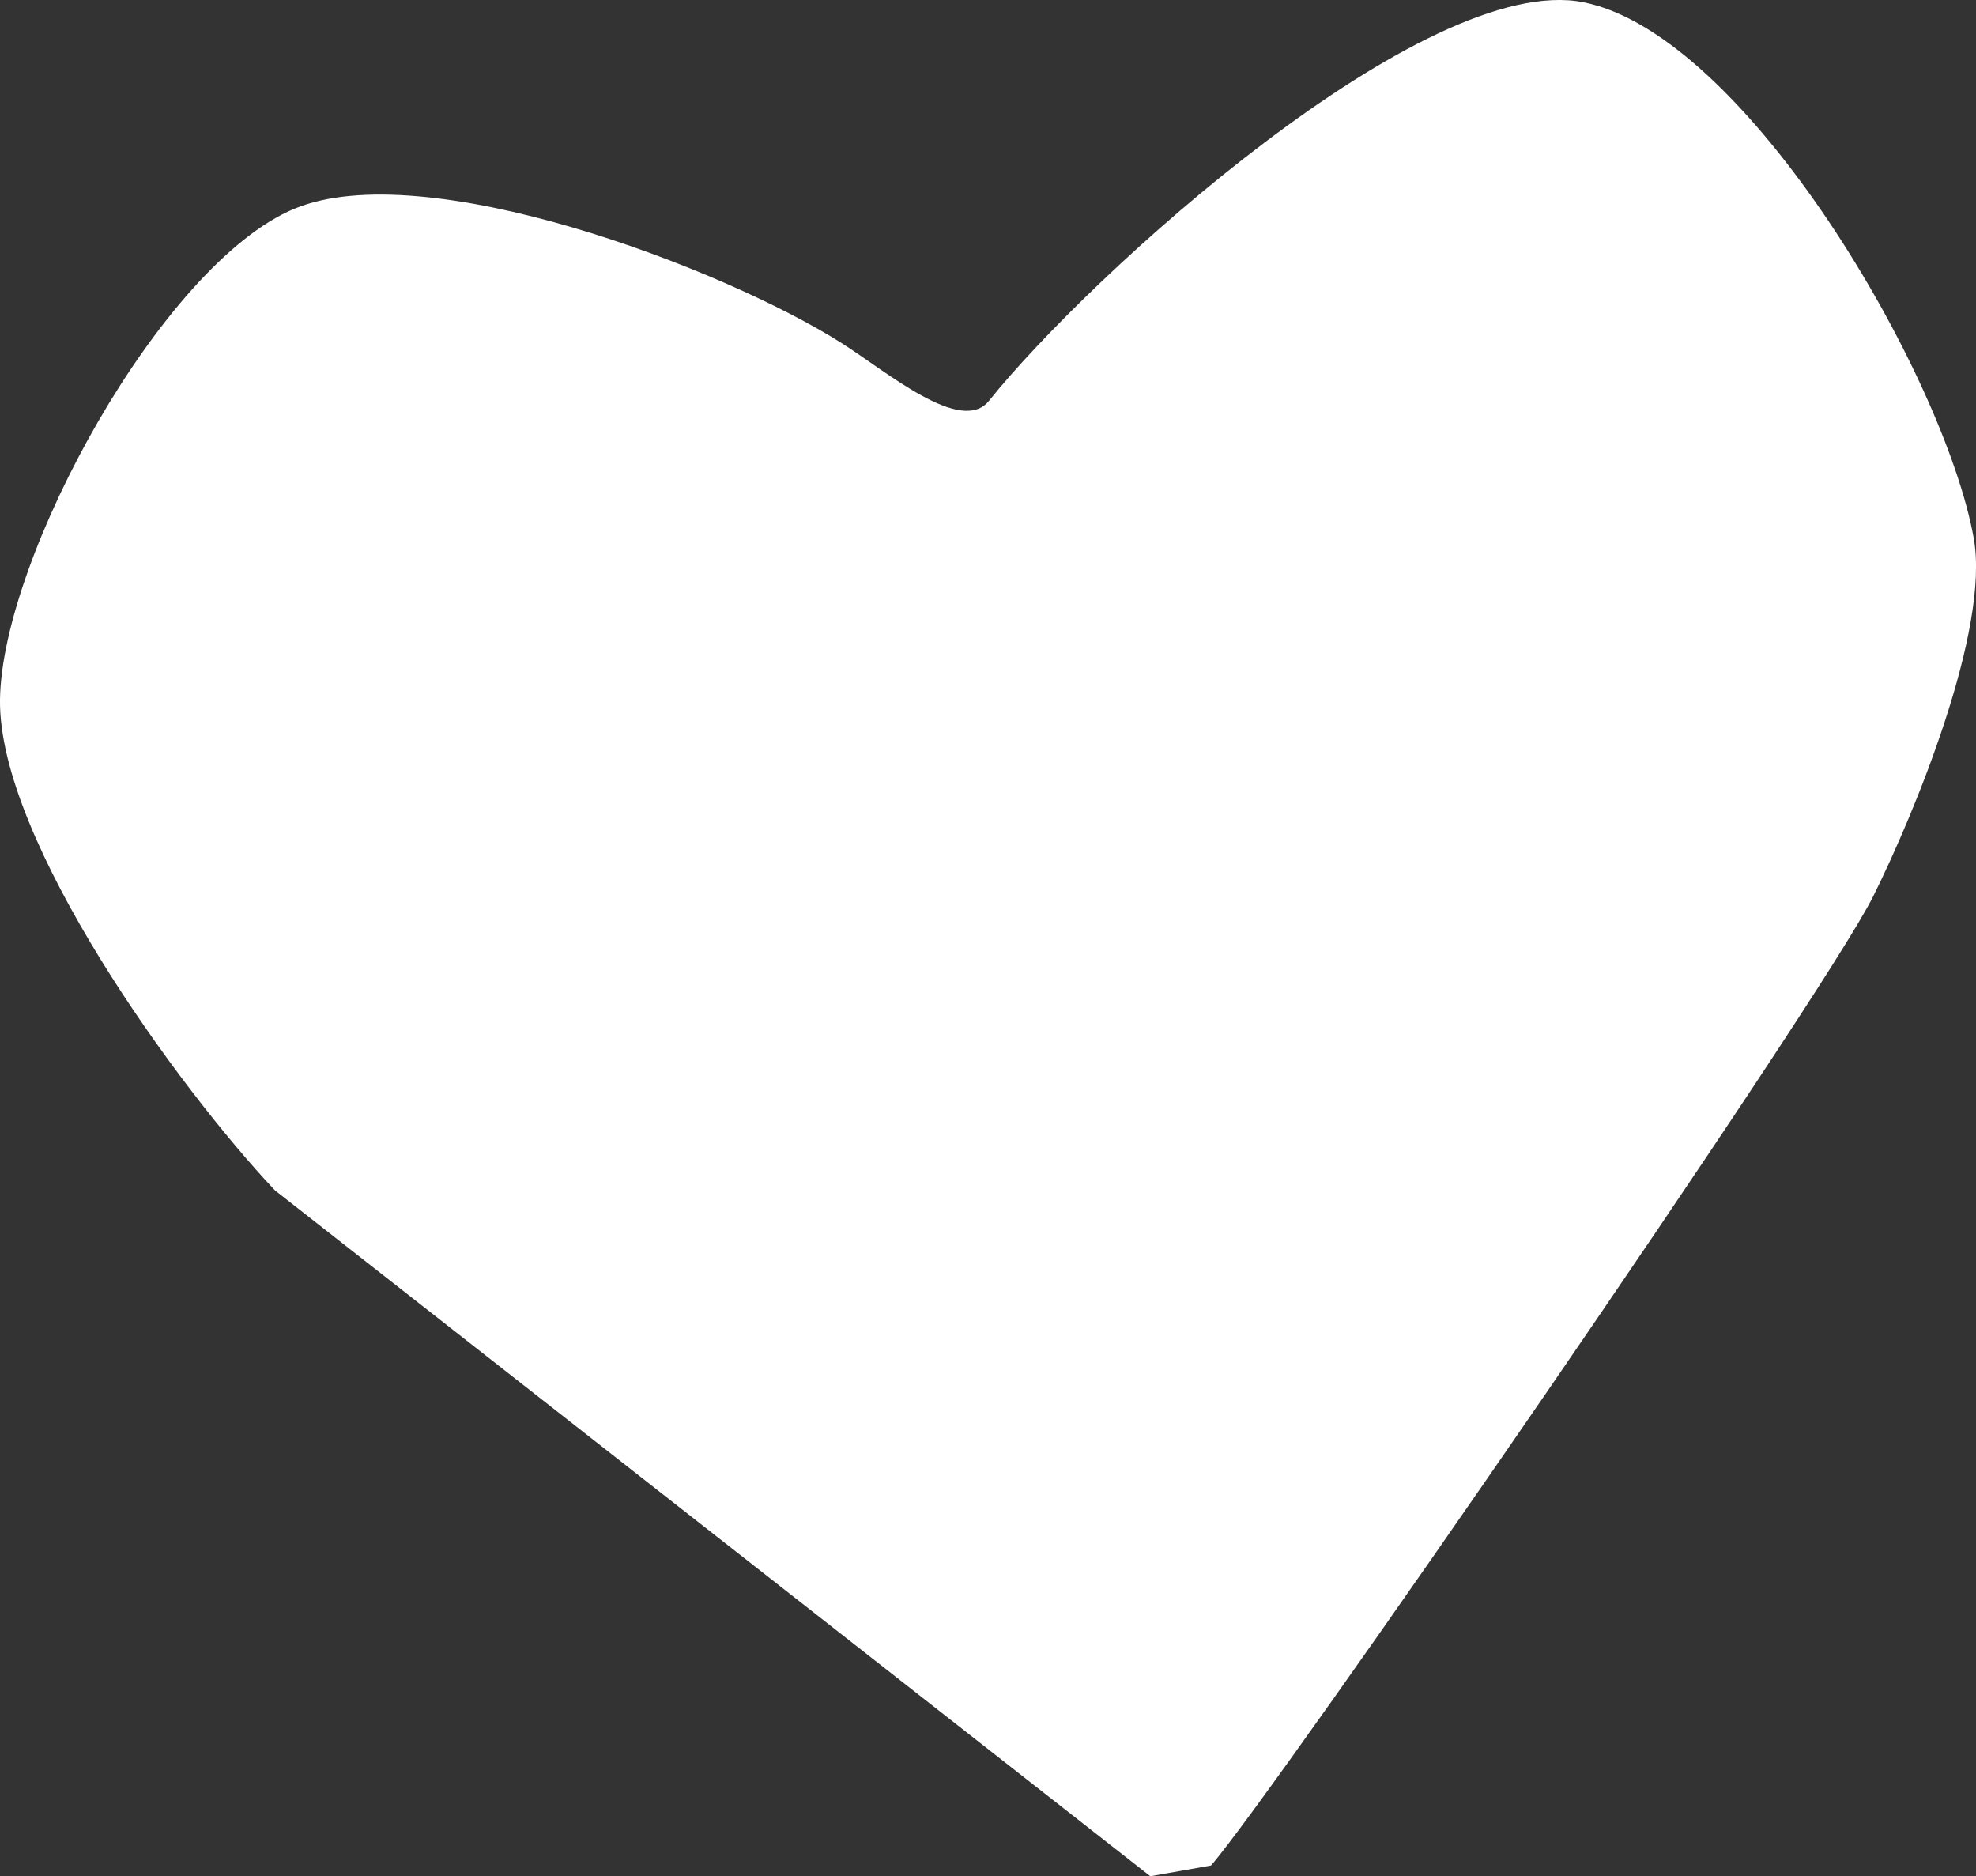
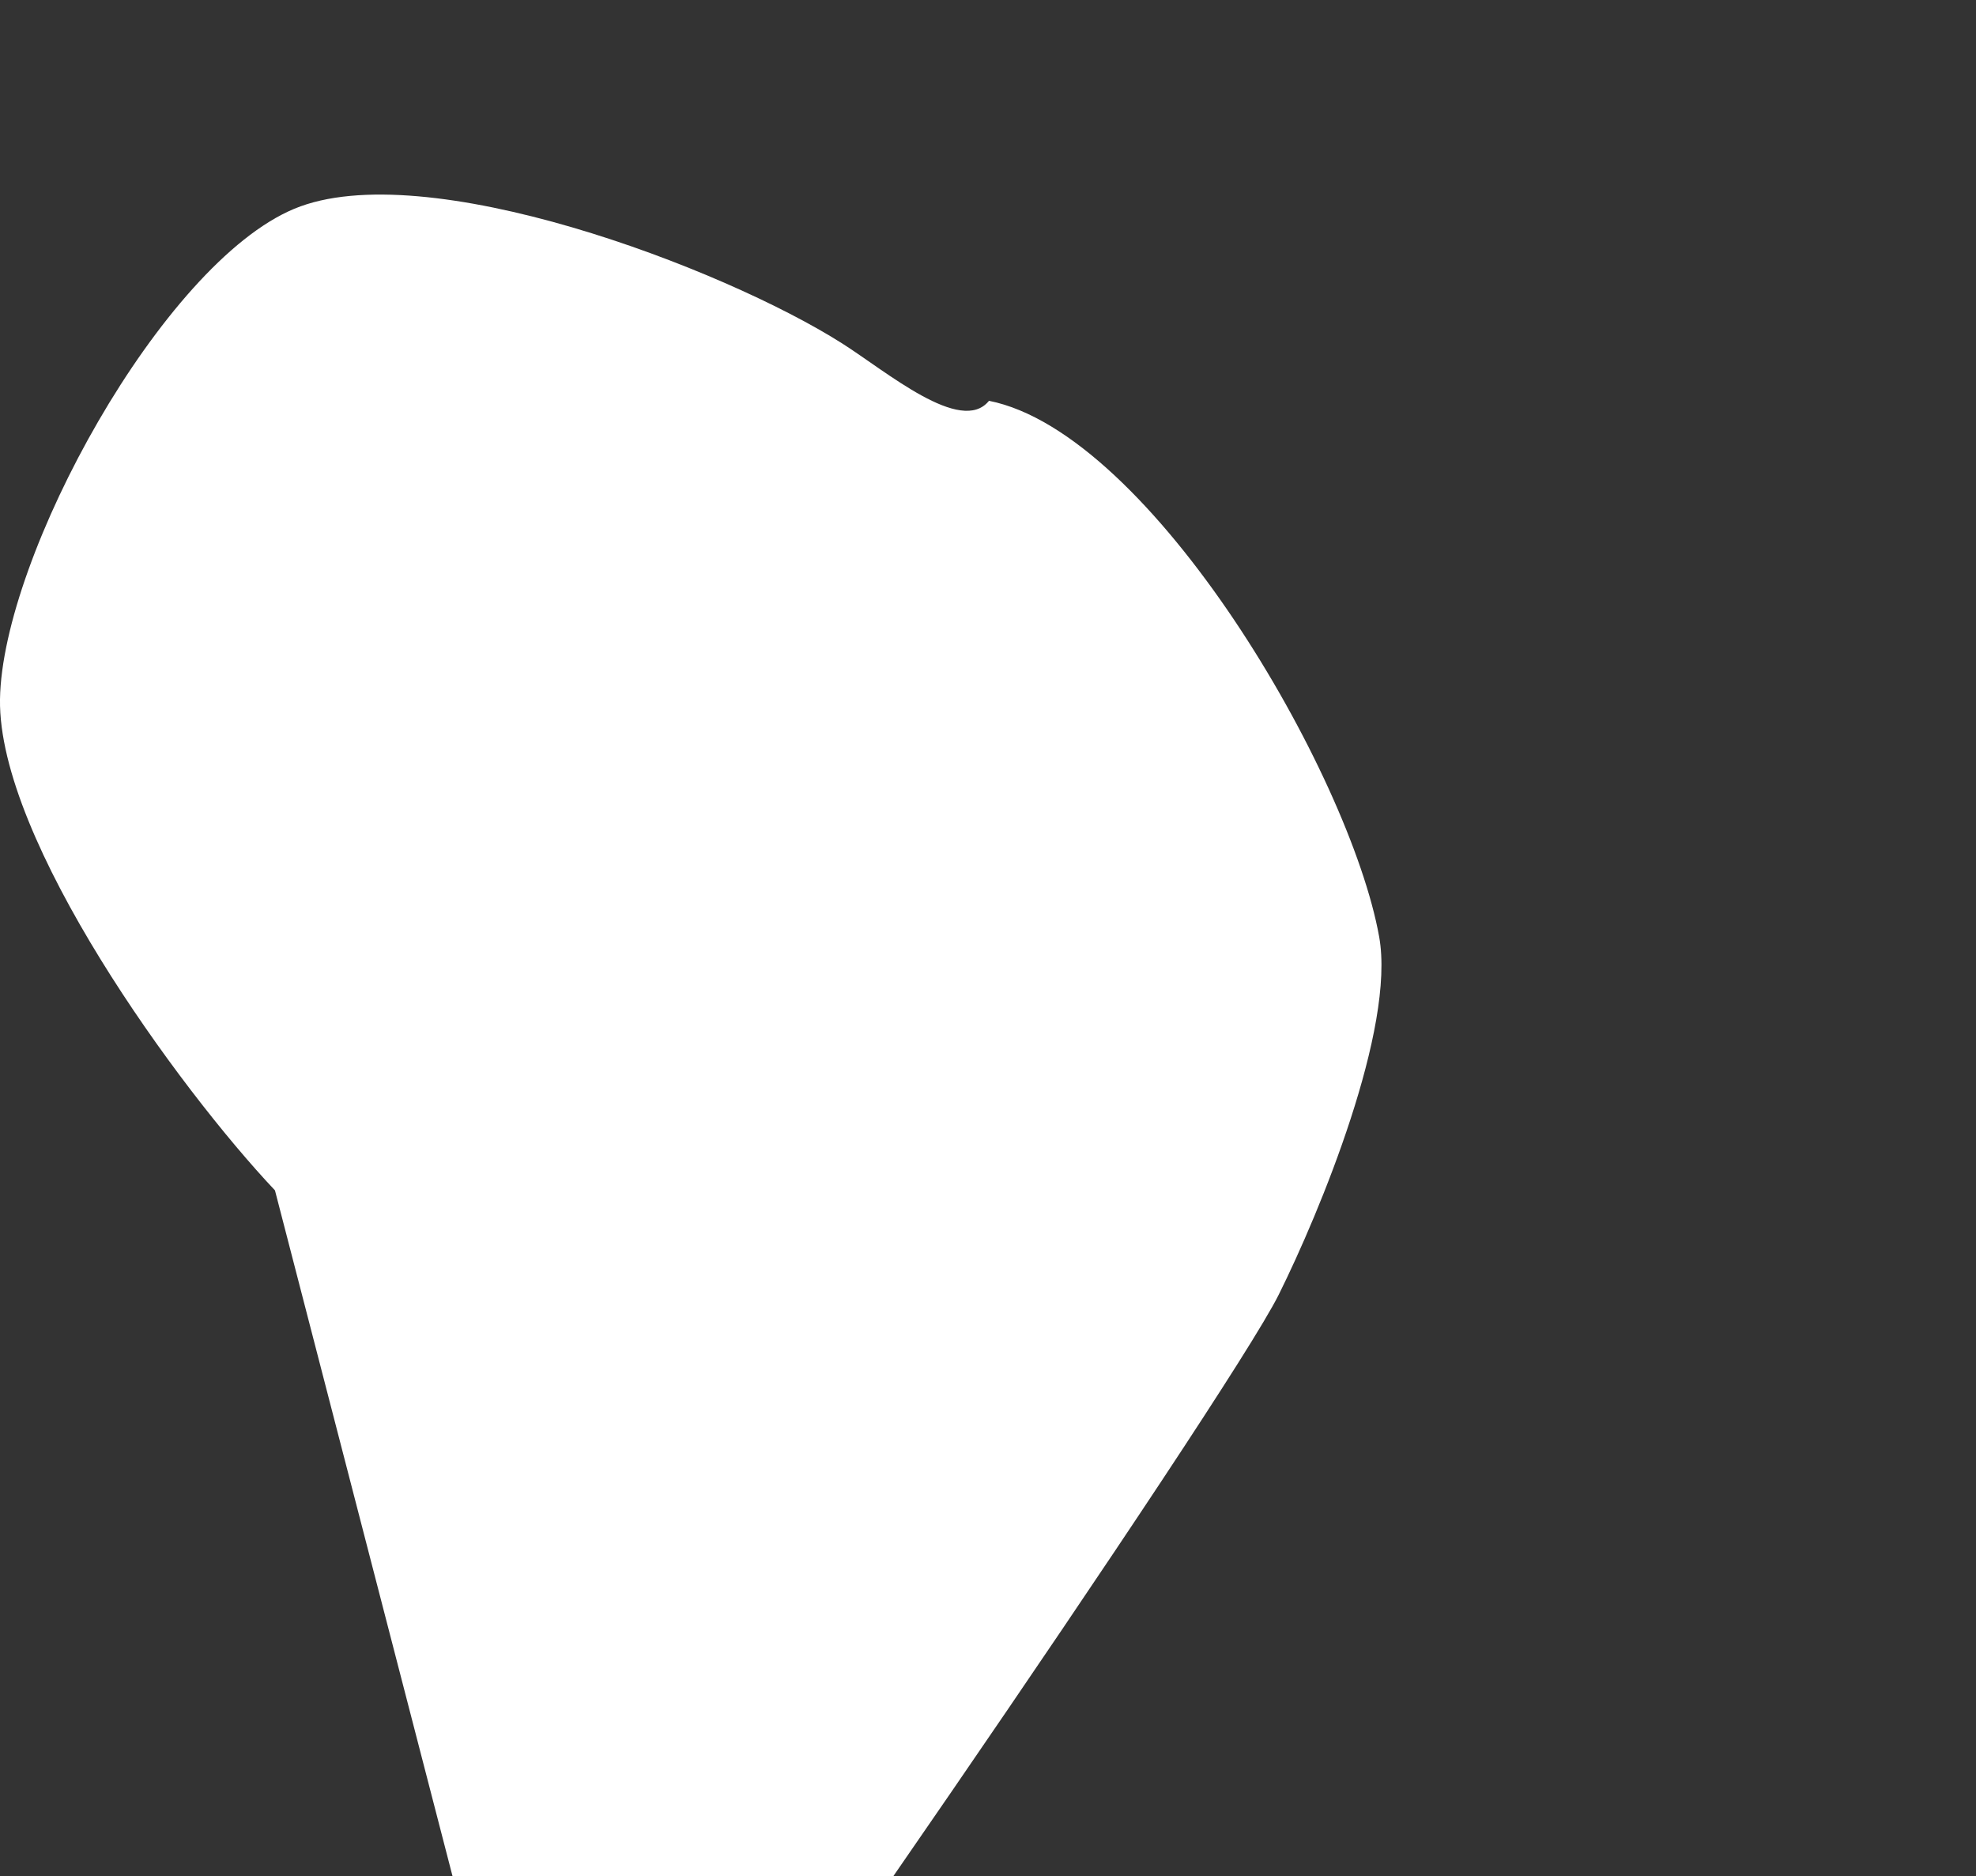
<svg xmlns="http://www.w3.org/2000/svg" id="Ebene_1" data-name="Ebene 1" viewBox="0 0 200.5 190.34">
  <rect x="0" y="0" width="200.5" height="190.34" fill="#333333" stroke="none" />
  <defs>
    <style>
      .cls-1 {
        fill: #fff;
      }
    </style>
  </defs>
-   <path class="cls-1" d="m27.9,120.76C18.1,110.38-.21,85.21,0,70.94c.22-14.5,16.46-44.18,29.86-49.76,13.2-5.5,43.48,5.98,55.56,13.64,4.52,2.86,12.11,9.35,14.93,5.84C110.6,27.87,144.6-2.97,160.68.23c16.49,3.28,36.61,37.82,39.59,54.37,1.67,9.28-5.99,27.87-10.19,36.31-5.32,10.67-61.05,91.35-67.2,98.34-2.05.36-4.1.72-6.16,1.09" />
+   <path class="cls-1" d="m27.9,120.76C18.1,110.38-.21,85.21,0,70.94c.22-14.5,16.46-44.18,29.86-49.76,13.2-5.5,43.48,5.98,55.56,13.64,4.52,2.86,12.11,9.35,14.93,5.84c16.49,3.28,36.61,37.82,39.59,54.37,1.67,9.28-5.99,27.87-10.19,36.31-5.32,10.67-61.05,91.35-67.2,98.34-2.05.36-4.1.72-6.16,1.09" />
</svg>